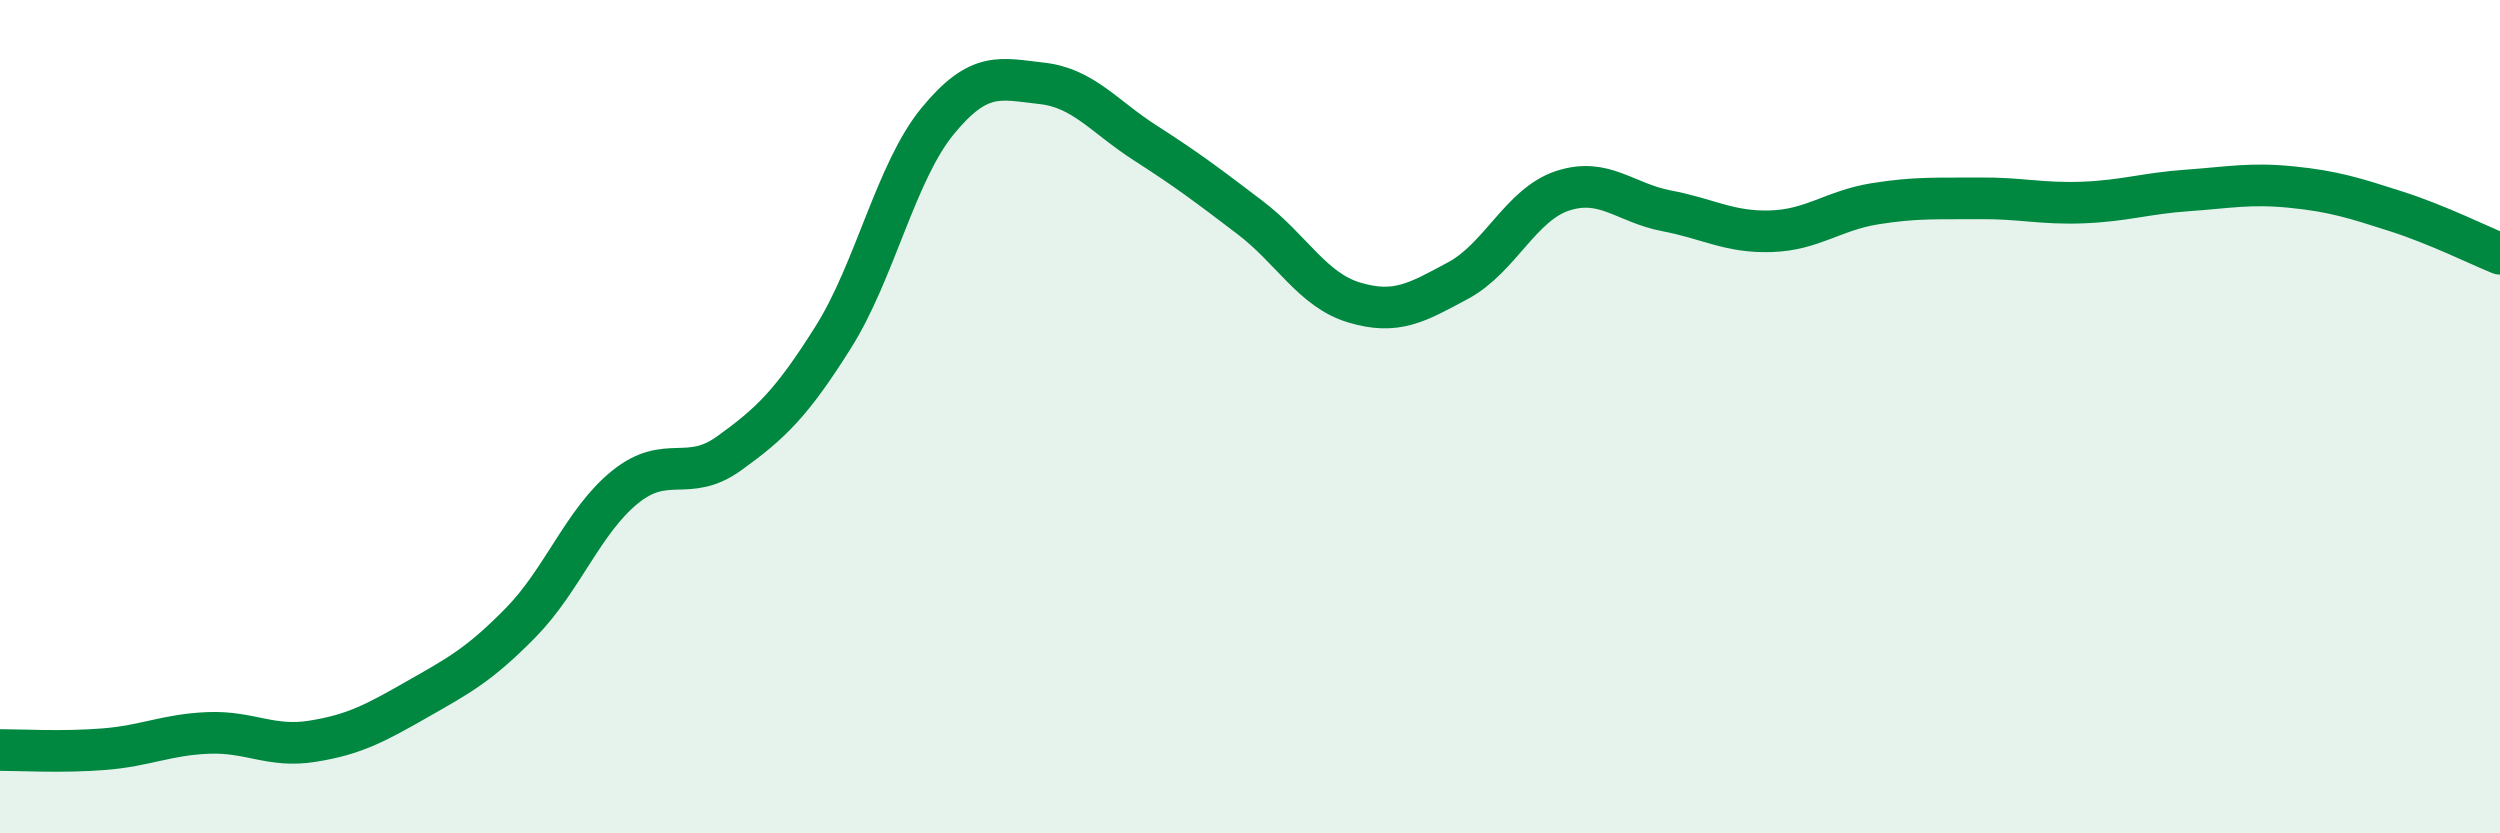
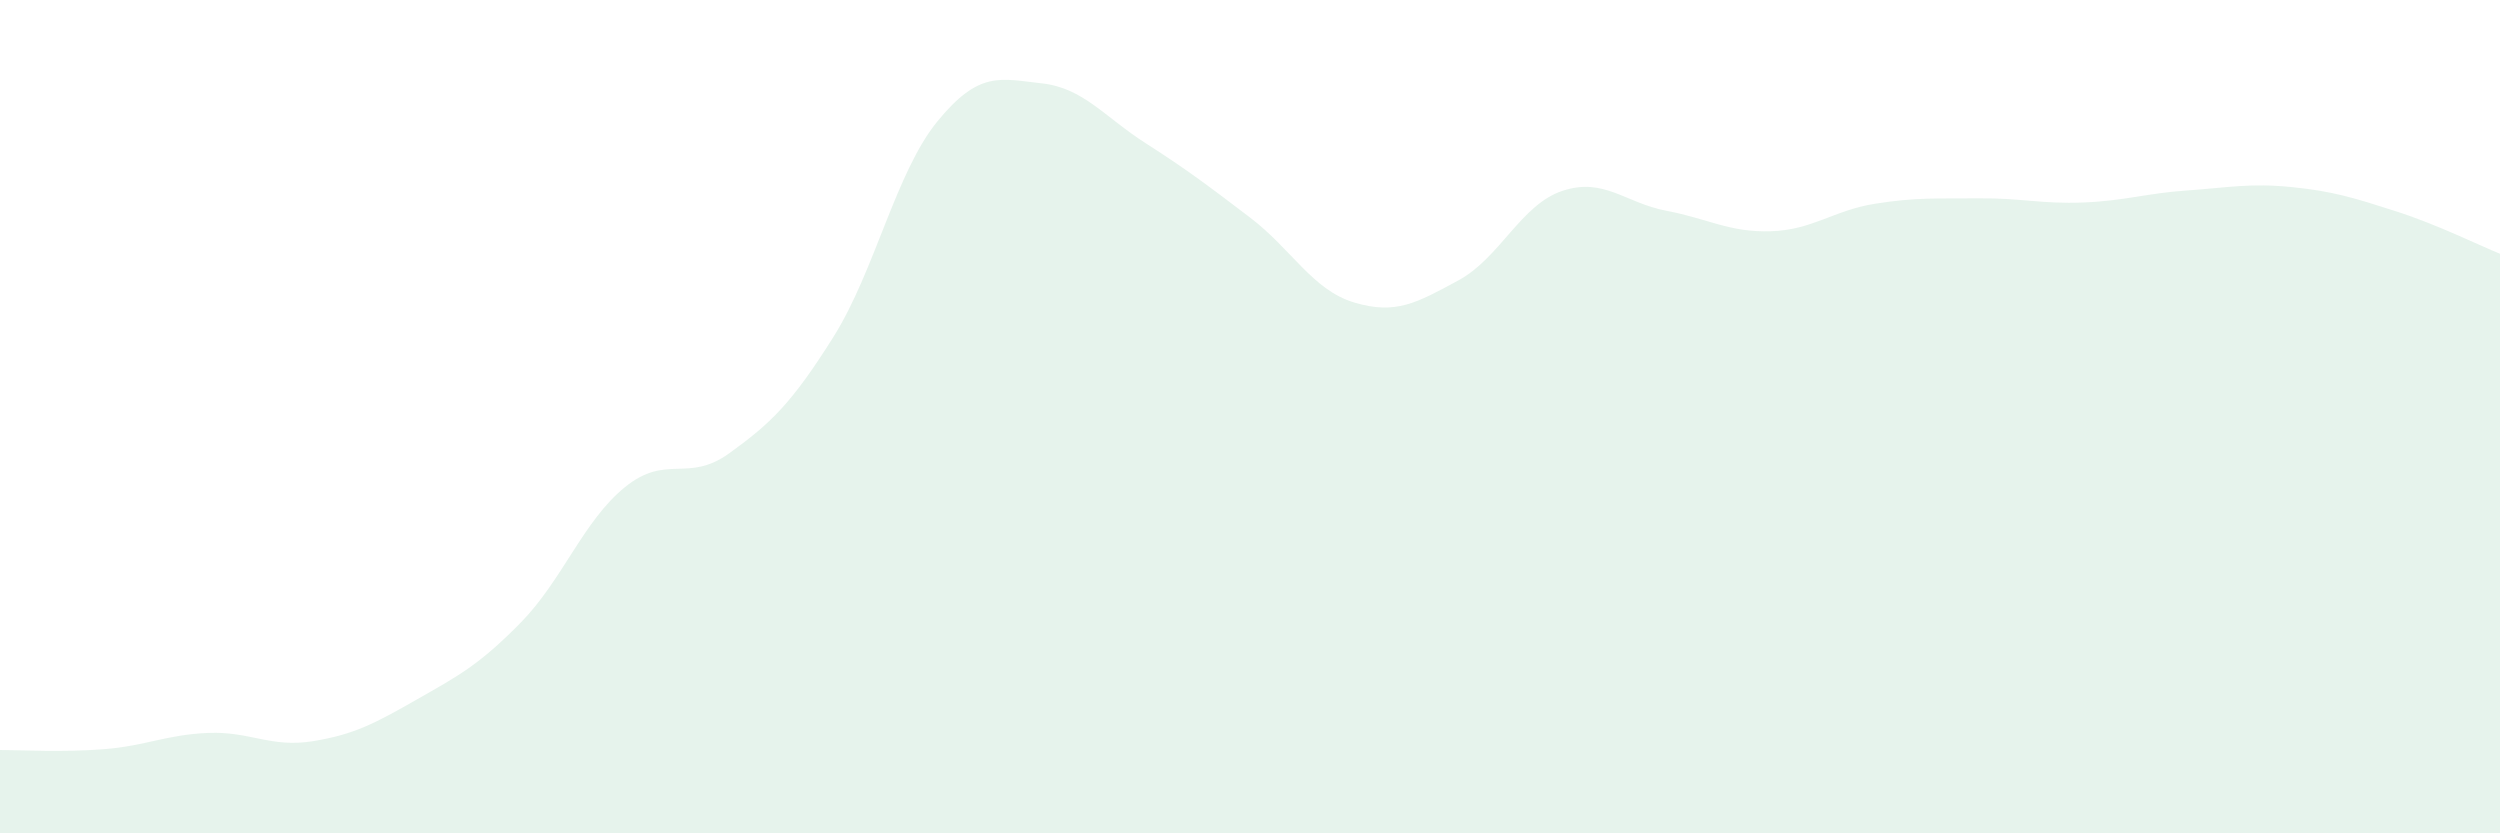
<svg xmlns="http://www.w3.org/2000/svg" width="60" height="20" viewBox="0 0 60 20">
  <path d="M 0,18 C 0.5,18 1.5,18.06 2.5,17.98 C 3.5,17.9 4,17.63 5,17.59 C 6,17.55 6.5,17.95 7.5,17.79 C 8.5,17.63 9,17.36 10,16.79 C 11,16.22 11.5,15.96 12.5,14.94 C 13.5,13.92 14,12.5 15,11.69 C 16,10.88 16.5,11.6 17.5,10.88 C 18.5,10.16 19,9.68 20,8.09 C 21,6.5 21.5,4.13 22.5,2.91 C 23.5,1.69 24,1.89 25,2 C 26,2.11 26.5,2.8 27.5,3.44 C 28.5,4.08 29,4.46 30,5.22 C 31,5.98 31.5,6.96 32.5,7.26 C 33.5,7.56 34,7.27 35,6.73 C 36,6.19 36.5,4.91 37.5,4.58 C 38.5,4.25 39,4.87 40,5.06 C 41,5.25 41.5,5.58 42.5,5.55 C 43.5,5.52 44,5.05 45,4.89 C 46,4.73 46.5,4.77 47.5,4.76 C 48.5,4.75 49,4.9 50,4.86 C 51,4.82 51.5,4.64 52.5,4.57 C 53.5,4.5 54,4.39 55,4.49 C 56,4.59 56.5,4.75 57.5,5.07 C 58.5,5.39 59.5,5.89 60,6.09L60 20L0 20Z" fill="#008740" opacity="0.1" stroke-linecap="round" stroke-linejoin="round" />
-   <path d="M 0,18 C 0.5,18 1.5,18.06 2.5,17.98 C 3.5,17.9 4,17.63 5,17.59 C 6,17.55 6.5,17.95 7.5,17.79 C 8.5,17.63 9,17.36 10,16.79 C 11,16.22 11.5,15.96 12.5,14.94 C 13.5,13.92 14,12.5 15,11.69 C 16,10.88 16.5,11.6 17.5,10.88 C 18.5,10.16 19,9.68 20,8.09 C 21,6.5 21.5,4.13 22.5,2.91 C 23.5,1.69 24,1.89 25,2 C 26,2.11 26.5,2.8 27.5,3.44 C 28.5,4.08 29,4.46 30,5.22 C 31,5.98 31.5,6.96 32.5,7.26 C 33.5,7.56 34,7.27 35,6.73 C 36,6.19 36.5,4.91 37.5,4.58 C 38.5,4.25 39,4.87 40,5.06 C 41,5.25 41.5,5.58 42.5,5.55 C 43.5,5.52 44,5.05 45,4.89 C 46,4.73 46.5,4.77 47.5,4.76 C 48.5,4.75 49,4.9 50,4.86 C 51,4.82 51.5,4.64 52.5,4.57 C 53.5,4.5 54,4.39 55,4.49 C 56,4.59 56.5,4.75 57.5,5.07 C 58.5,5.39 59.5,5.89 60,6.09" stroke="#008740" stroke-width="1" fill="none" stroke-linecap="round" stroke-linejoin="round" />
</svg>